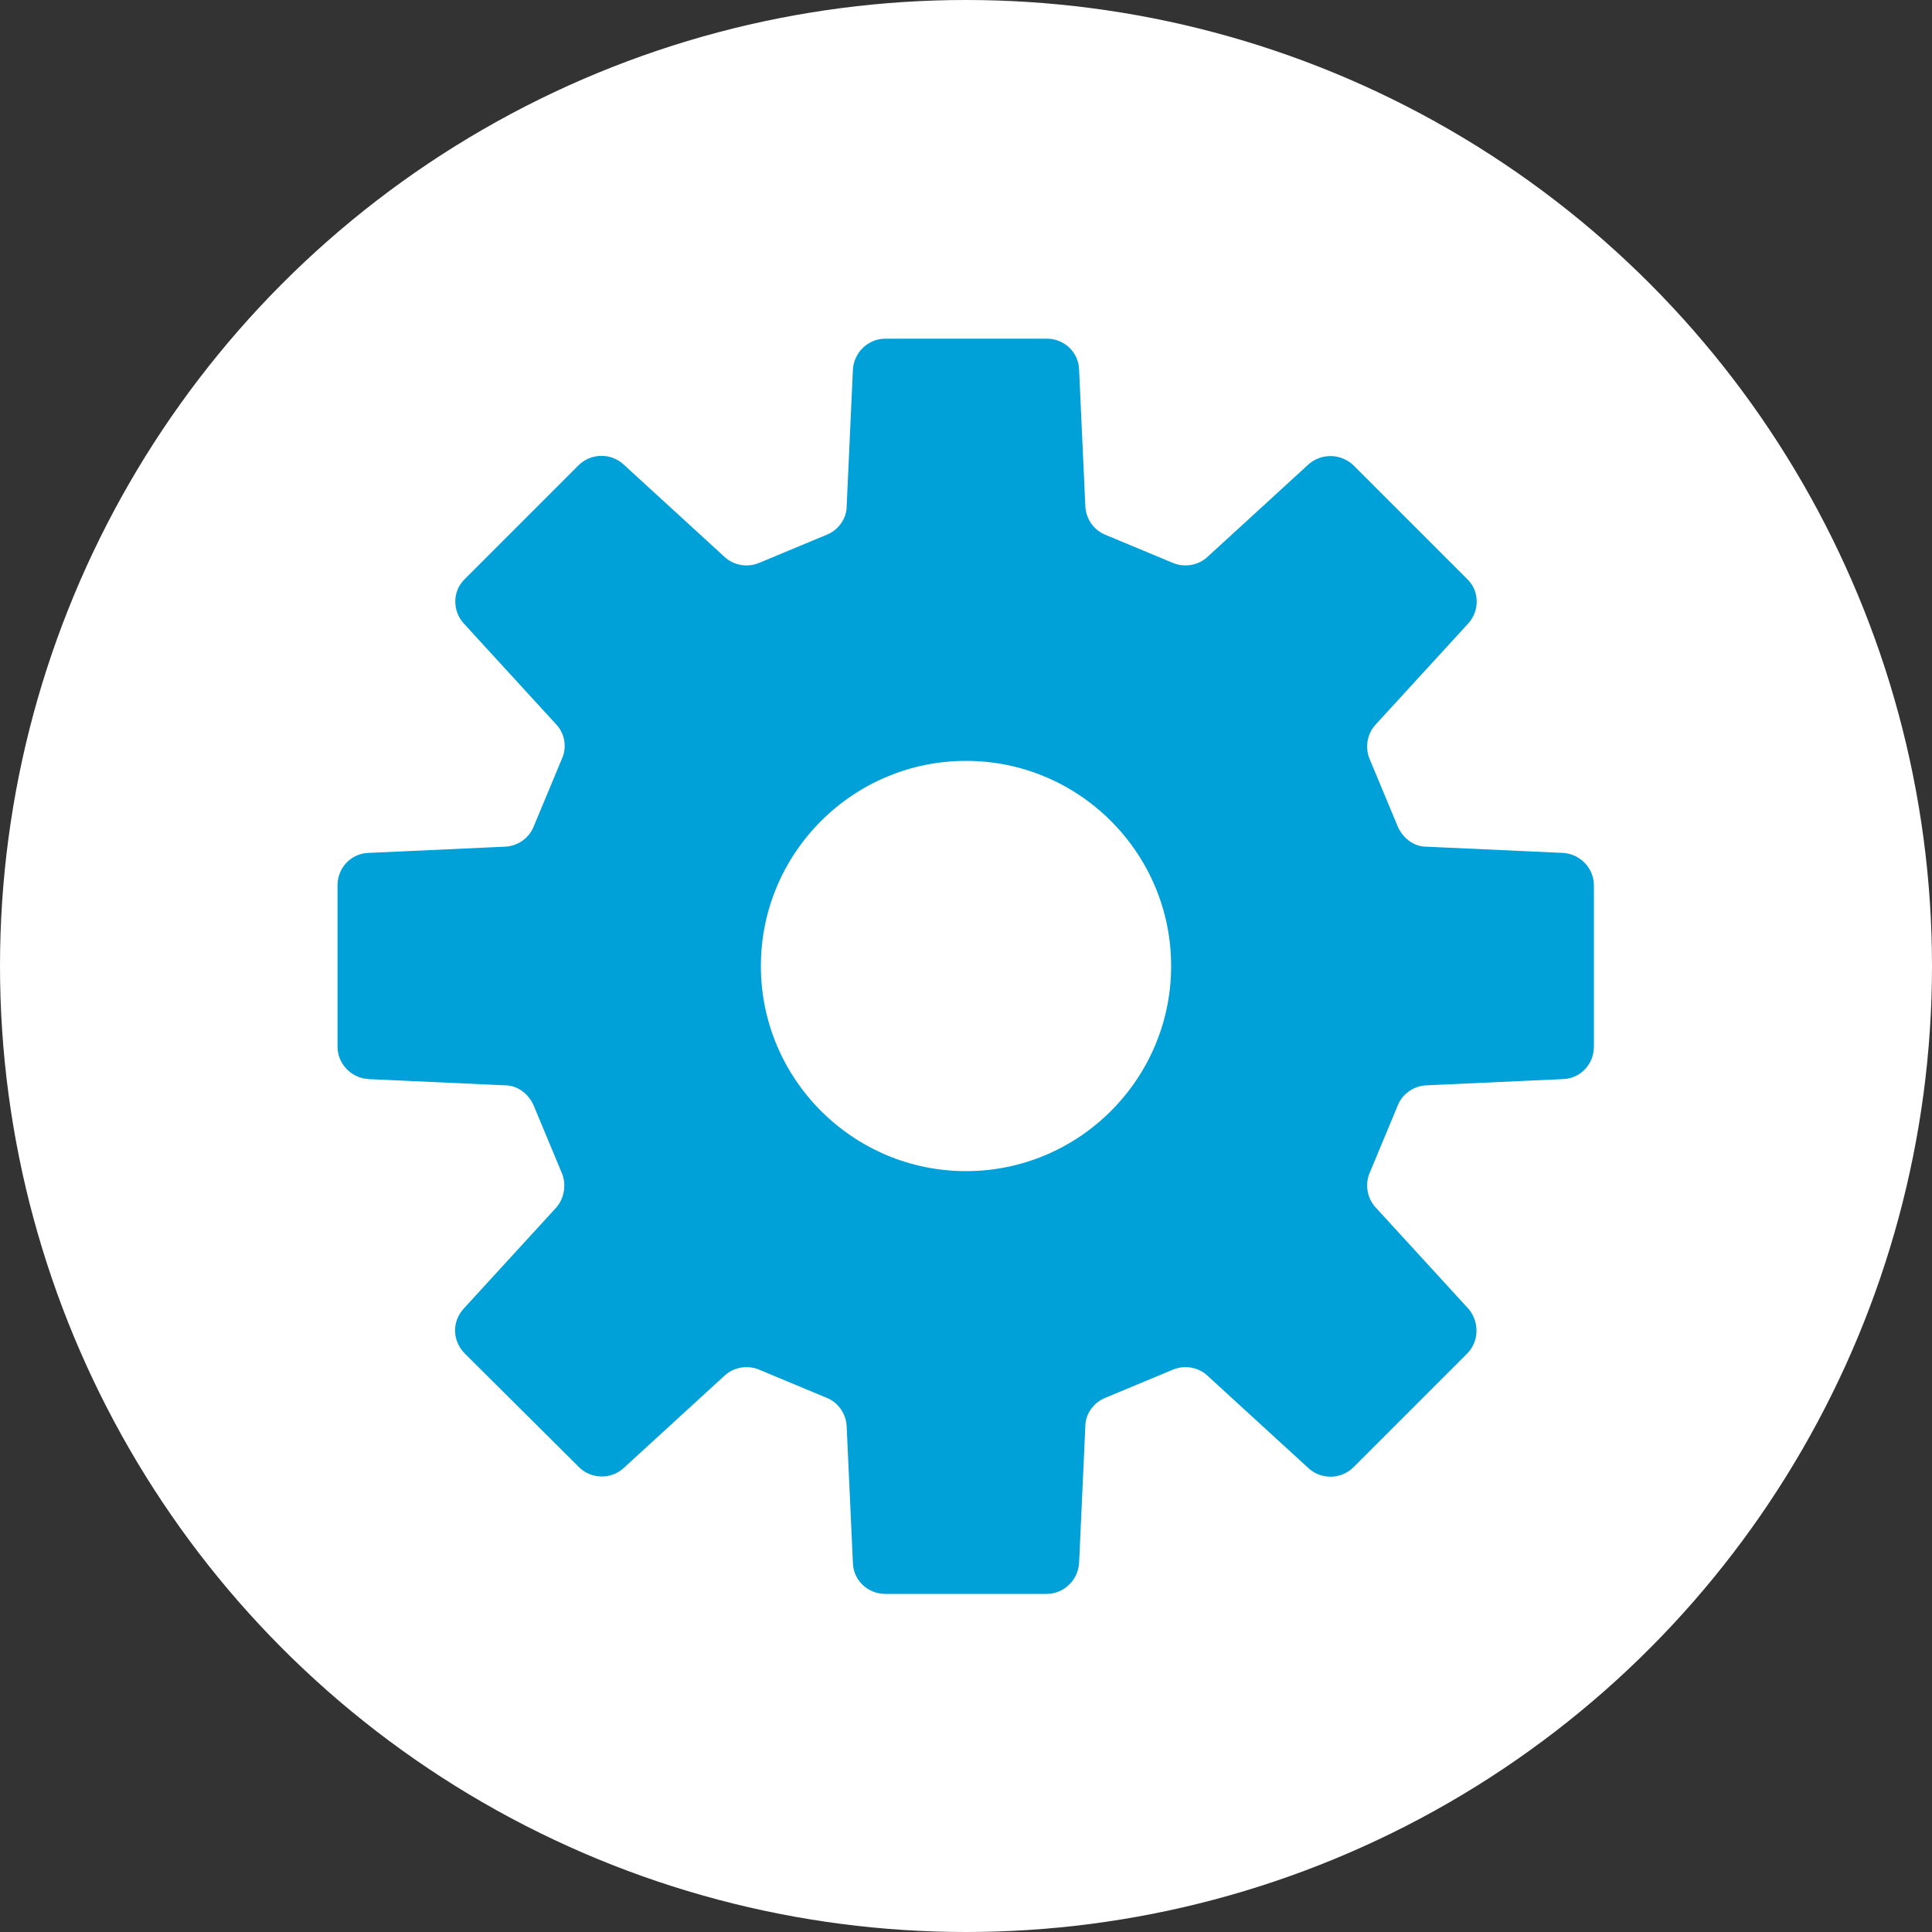
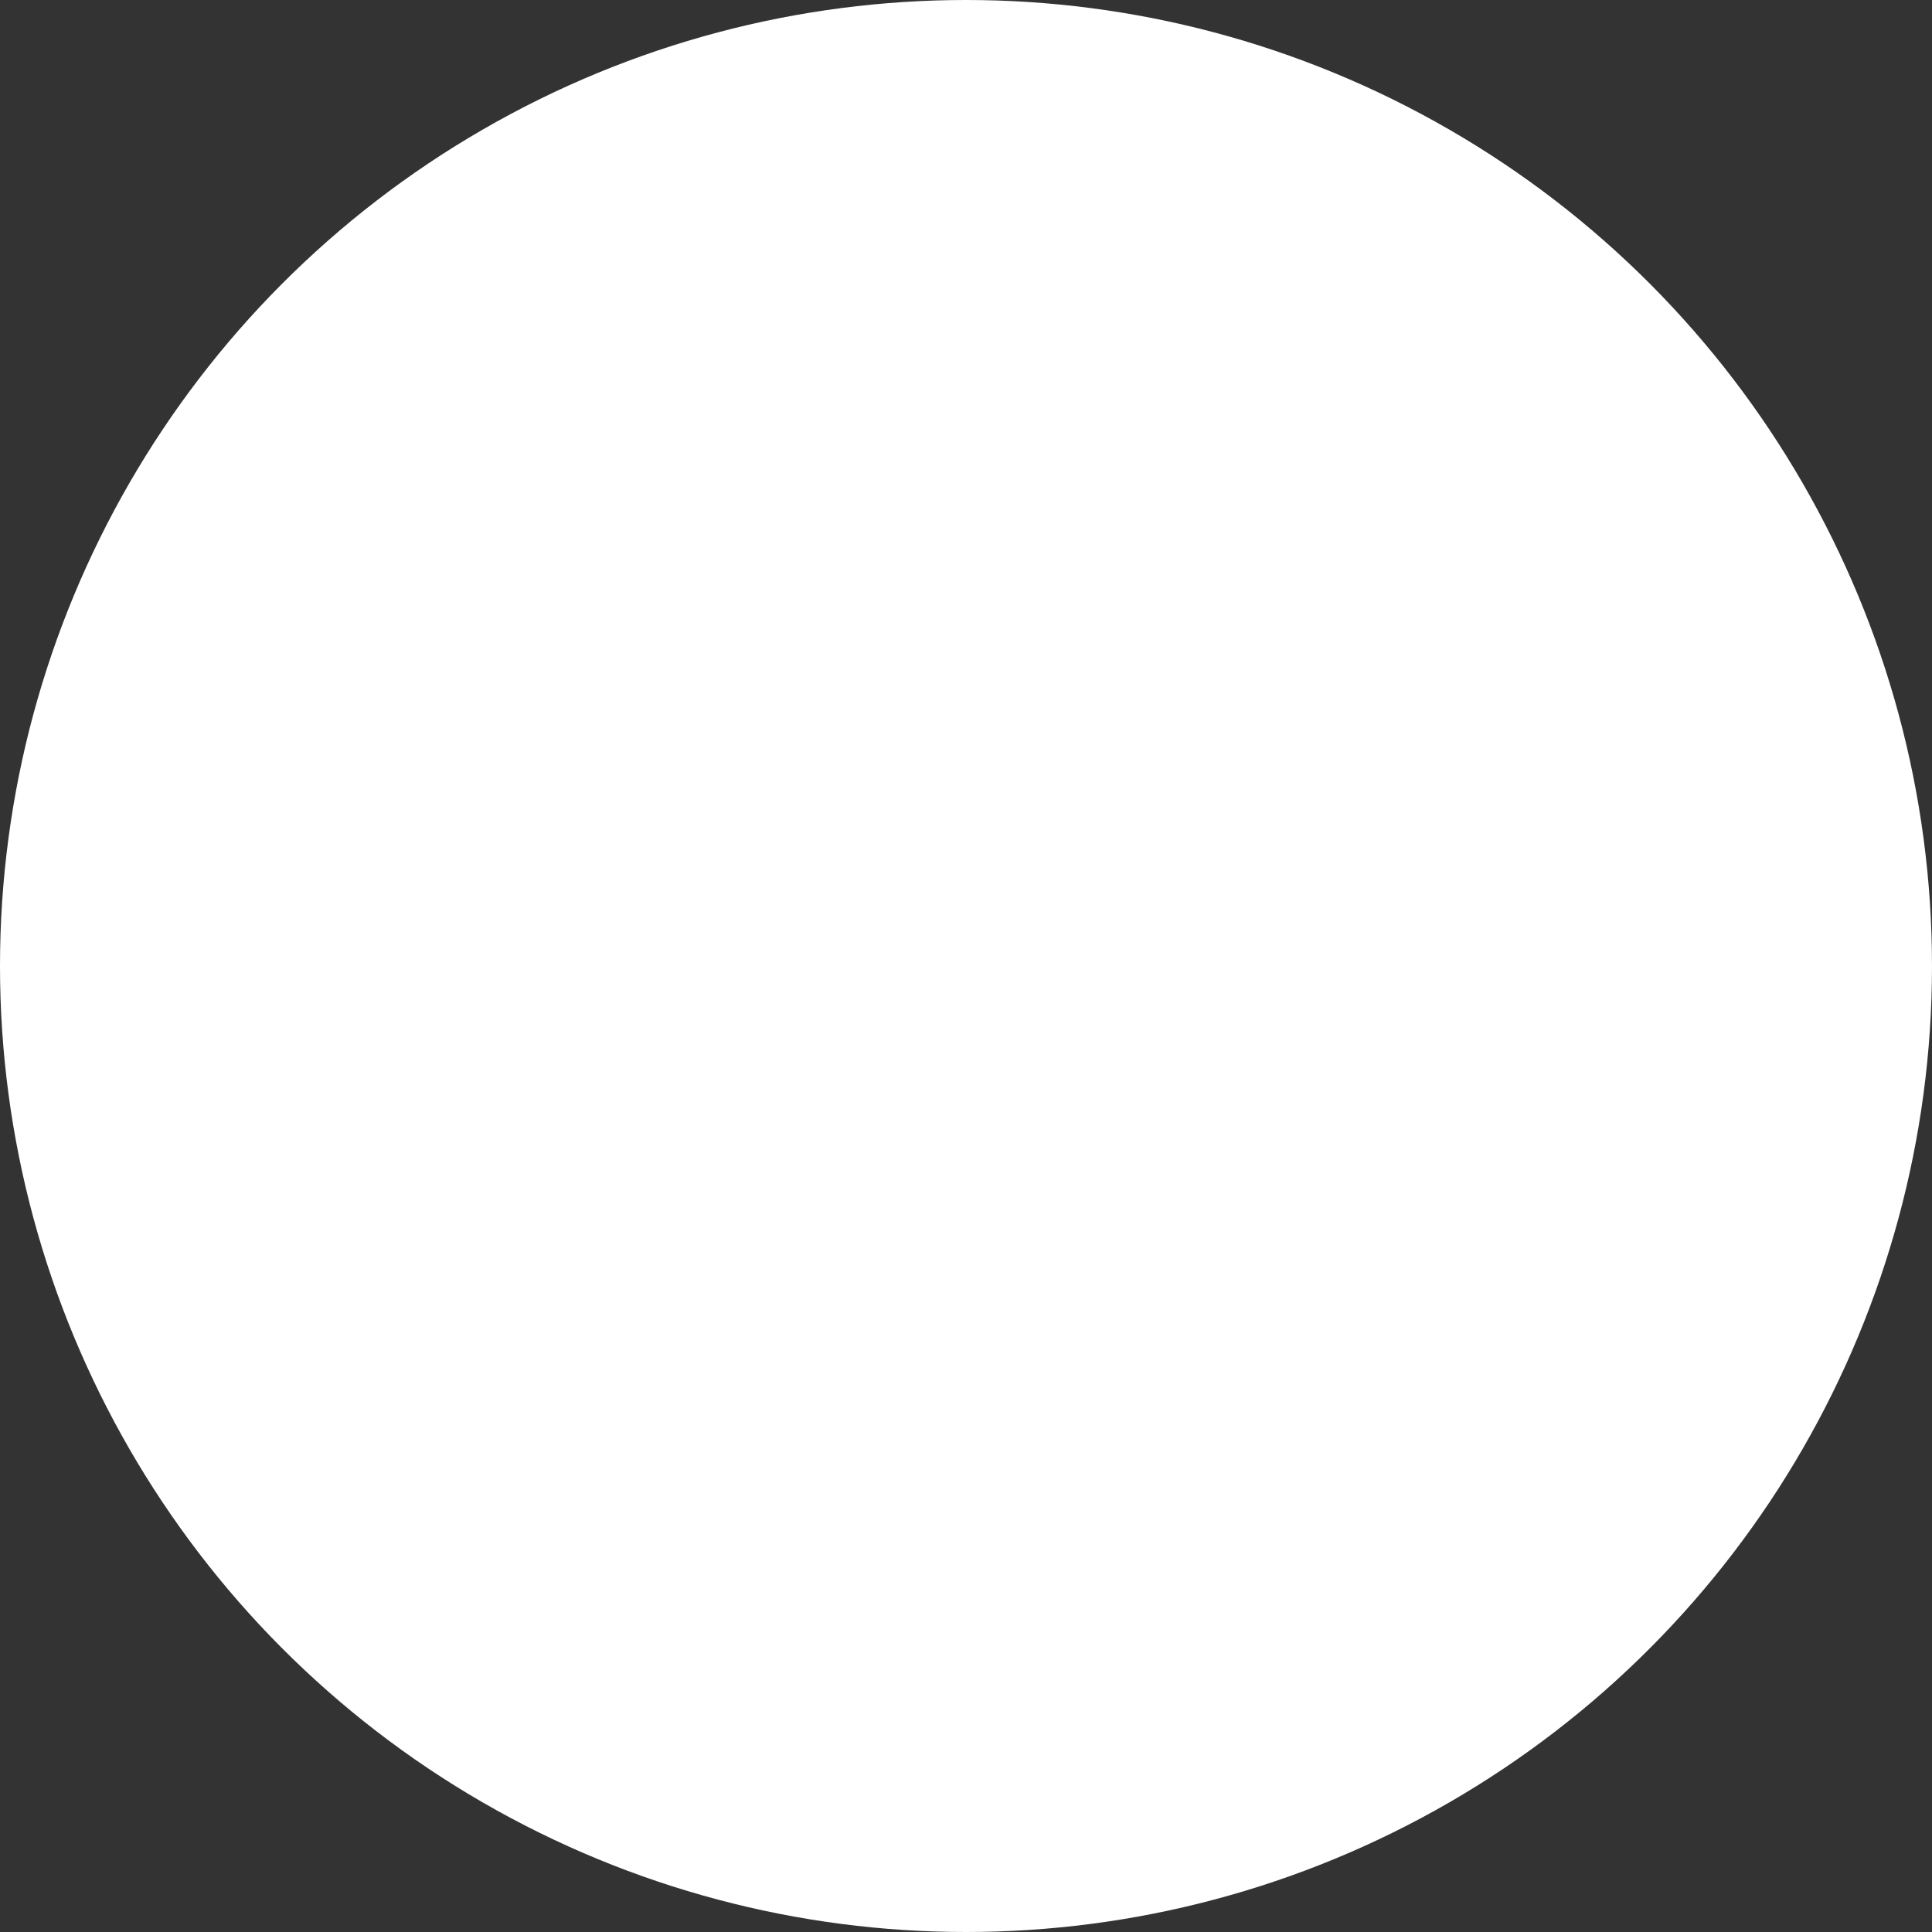
<svg xmlns="http://www.w3.org/2000/svg" id="_レイヤー_2" width="34" height="34" viewBox="0 0 34 34">
  <rect x="0" y="0" width="34" height="34" fill="#333333" stroke="none" />
  <defs>
    <style>.cls-1{fill:#00a0d8;}.cls-1,.cls-2{stroke-width:0px;}.cls-2{fill:#fff;}</style>
  </defs>
  <g id="_コンテンツ">
    <circle class="cls-2" cx="17" cy="17" r="17" />
-     <path class="cls-1" d="M27.51,15.01l-2.41-.11c-.22,0-.41-.15-.5-.35l-.5-1.2c-.08-.2-.04-.44.11-.6l1.63-1.78c.2-.22.2-.57-.02-.78l-2-2c-.22-.21-.56-.22-.79-.02l-1.78,1.63c-.16.15-.4.19-.6.11l-1.2-.5c-.2-.08-.34-.28-.35-.5l-.11-2.41c-.01-.3-.26-.54-.57-.54h-2.84c-.3,0-.55.24-.57.54l-.11,2.41c0,.22-.15.42-.35.5l-1.2.5c-.2.08-.44.04-.6-.11l-1.78-1.63c-.22-.2-.57-.2-.79.02l-2,2c-.22.21-.22.56-.02.78l1.63,1.78c.15.16.19.4.1.6l-.5,1.2c-.08.2-.28.34-.5.35l-2.41.11c-.3.01-.54.26-.54.57v2.84c0,.3.24.55.54.57l2.41.11c.22,0,.41.15.5.35l.5,1.2c.08.2.04.44-.1.6l-1.63,1.78c-.21.23-.2.57.02.79l2.01,2c.21.21.56.22.78.02l1.78-1.63c.16-.15.4-.19.6-.11l1.2.5c.2.08.34.28.35.5l.11,2.41c.01.3.26.54.57.54h2.84c.3,0,.55-.24.57-.54l.11-2.41c0-.22.15-.42.35-.5l1.2-.5c.2-.08.44-.04.6.11l1.78,1.63c.22.2.57.2.79-.02l2-2c.21-.21.22-.56.02-.79l-1.63-1.78c-.15-.16-.19-.4-.11-.6l.5-1.2c.08-.2.28-.34.5-.35l2.41-.11c.3-.01.54-.26.54-.57v-2.84c0-.3-.24-.55-.54-.57ZM17,20.61c-1.99,0-3.61-1.62-3.61-3.61s1.62-3.61,3.61-3.61,3.61,1.62,3.61,3.61-1.62,3.61-3.61,3.61Z" />
  </g>
</svg>